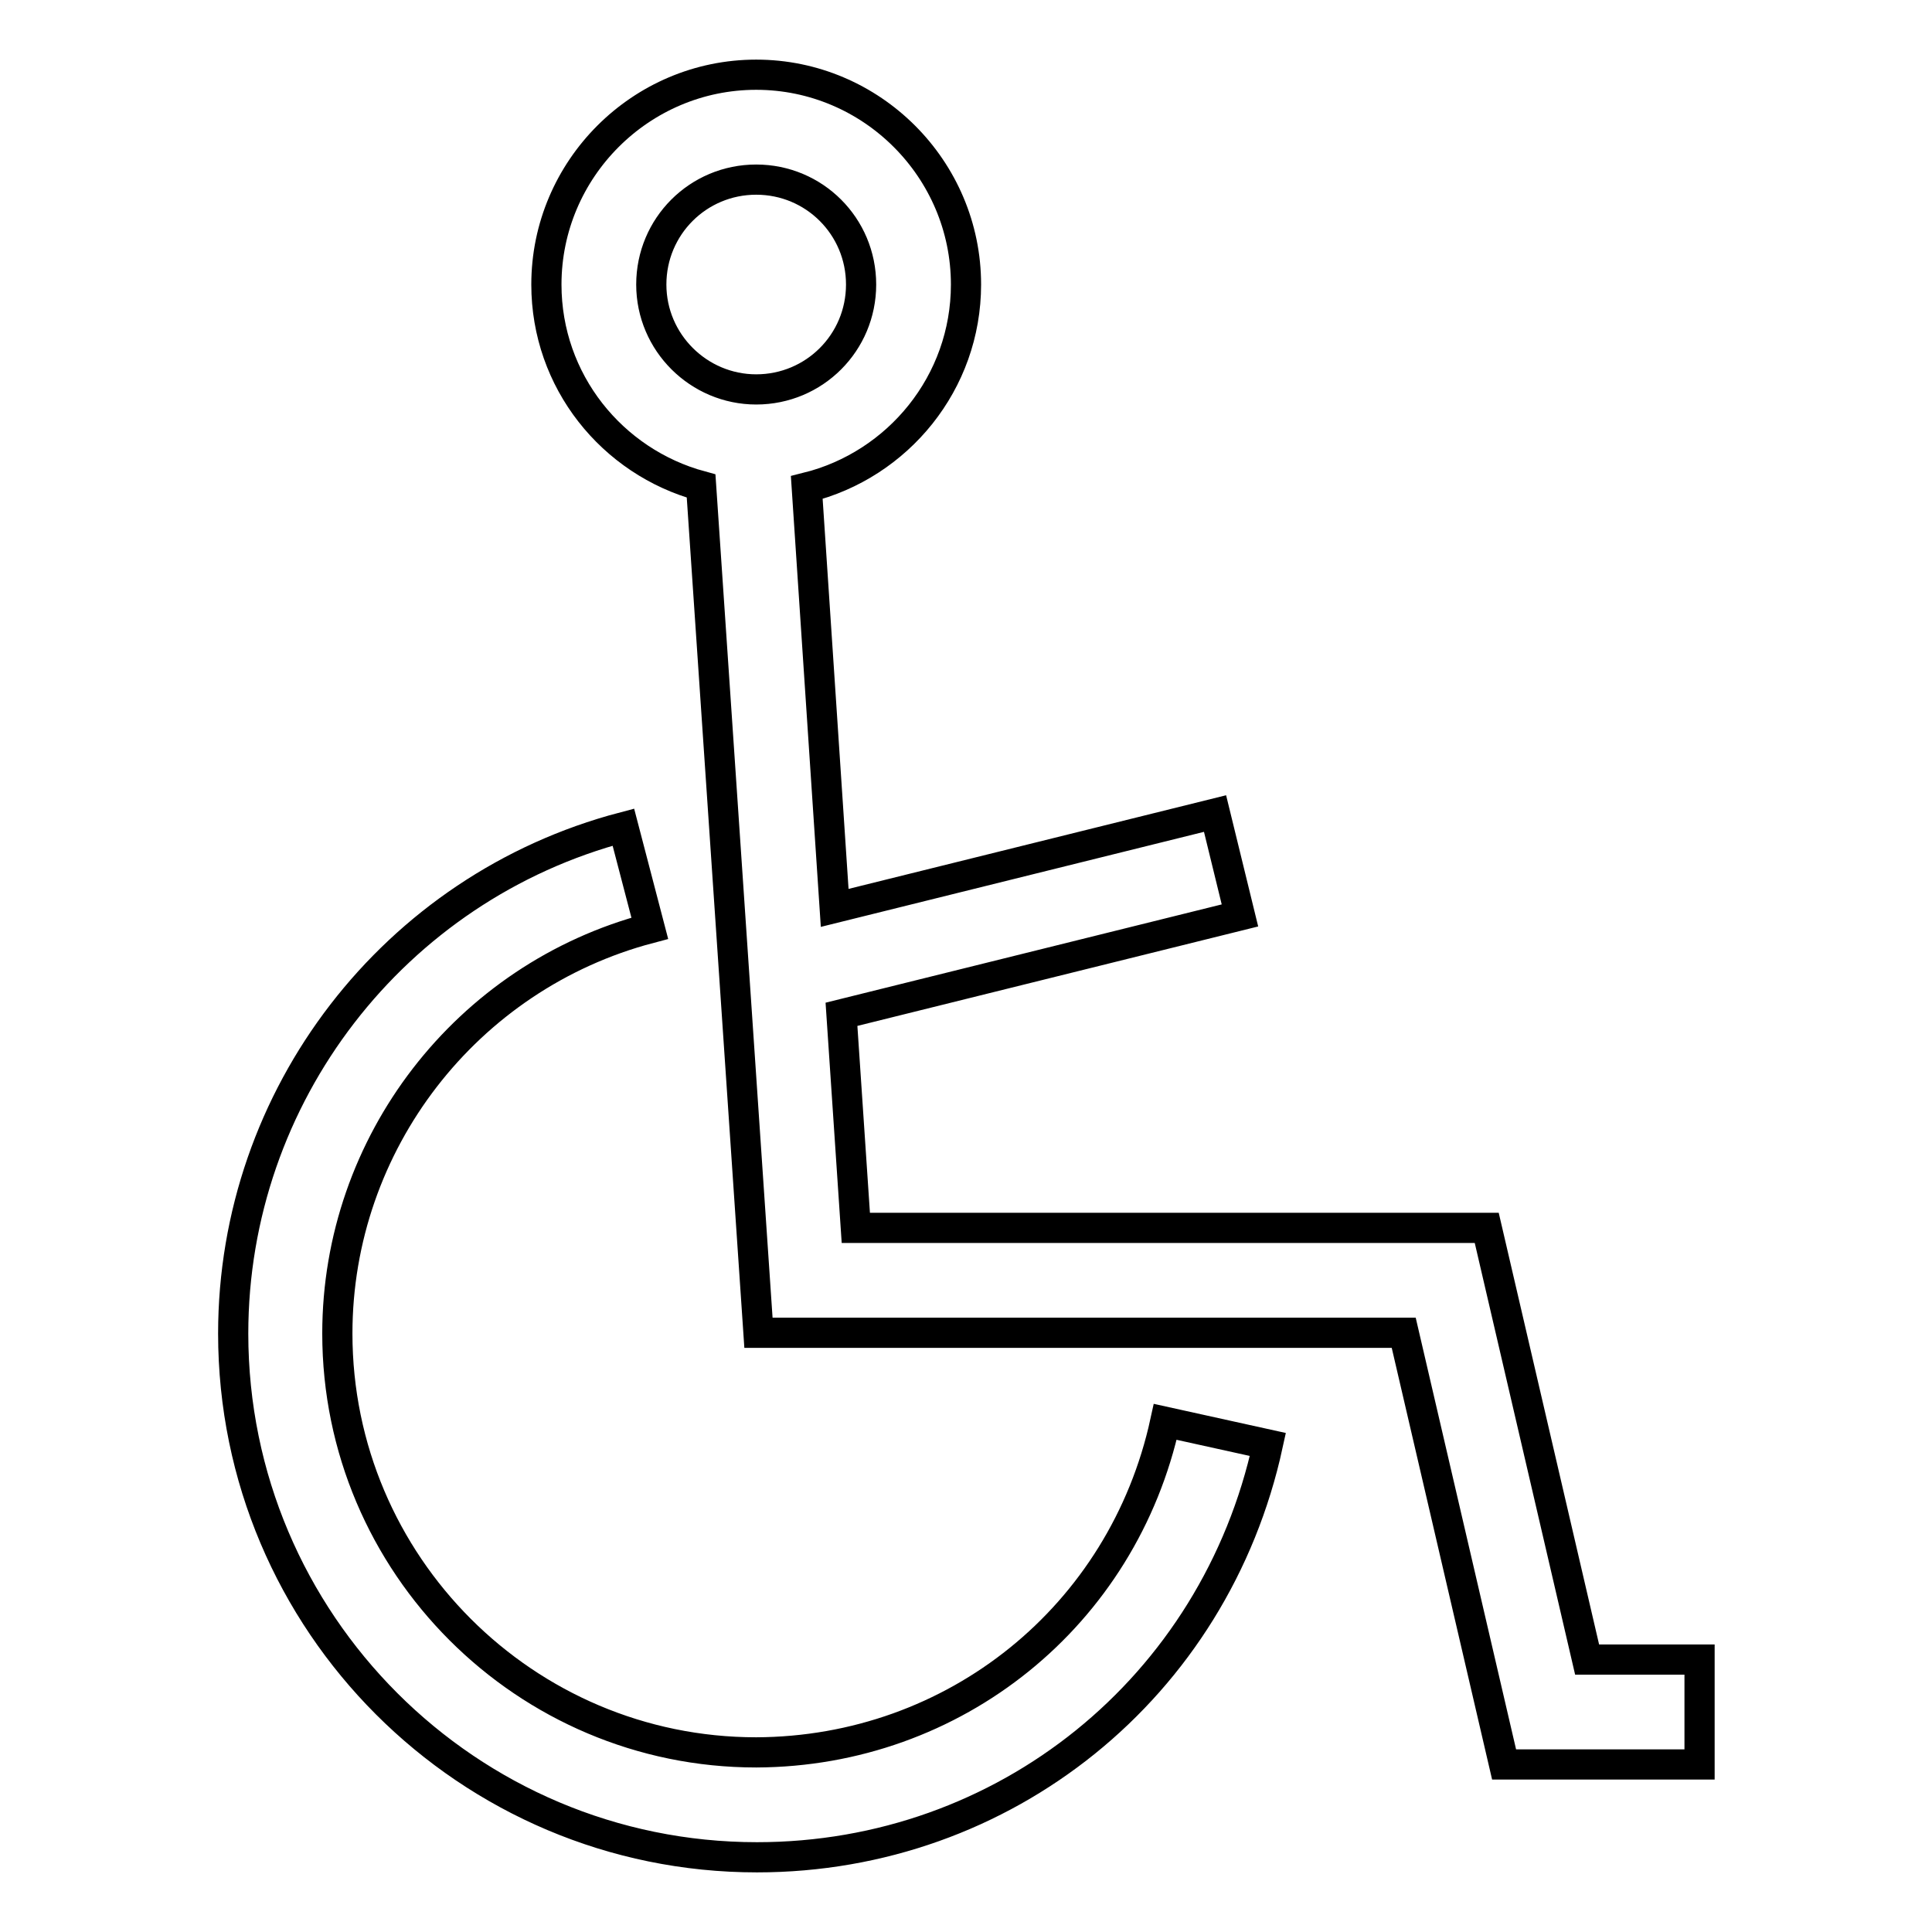
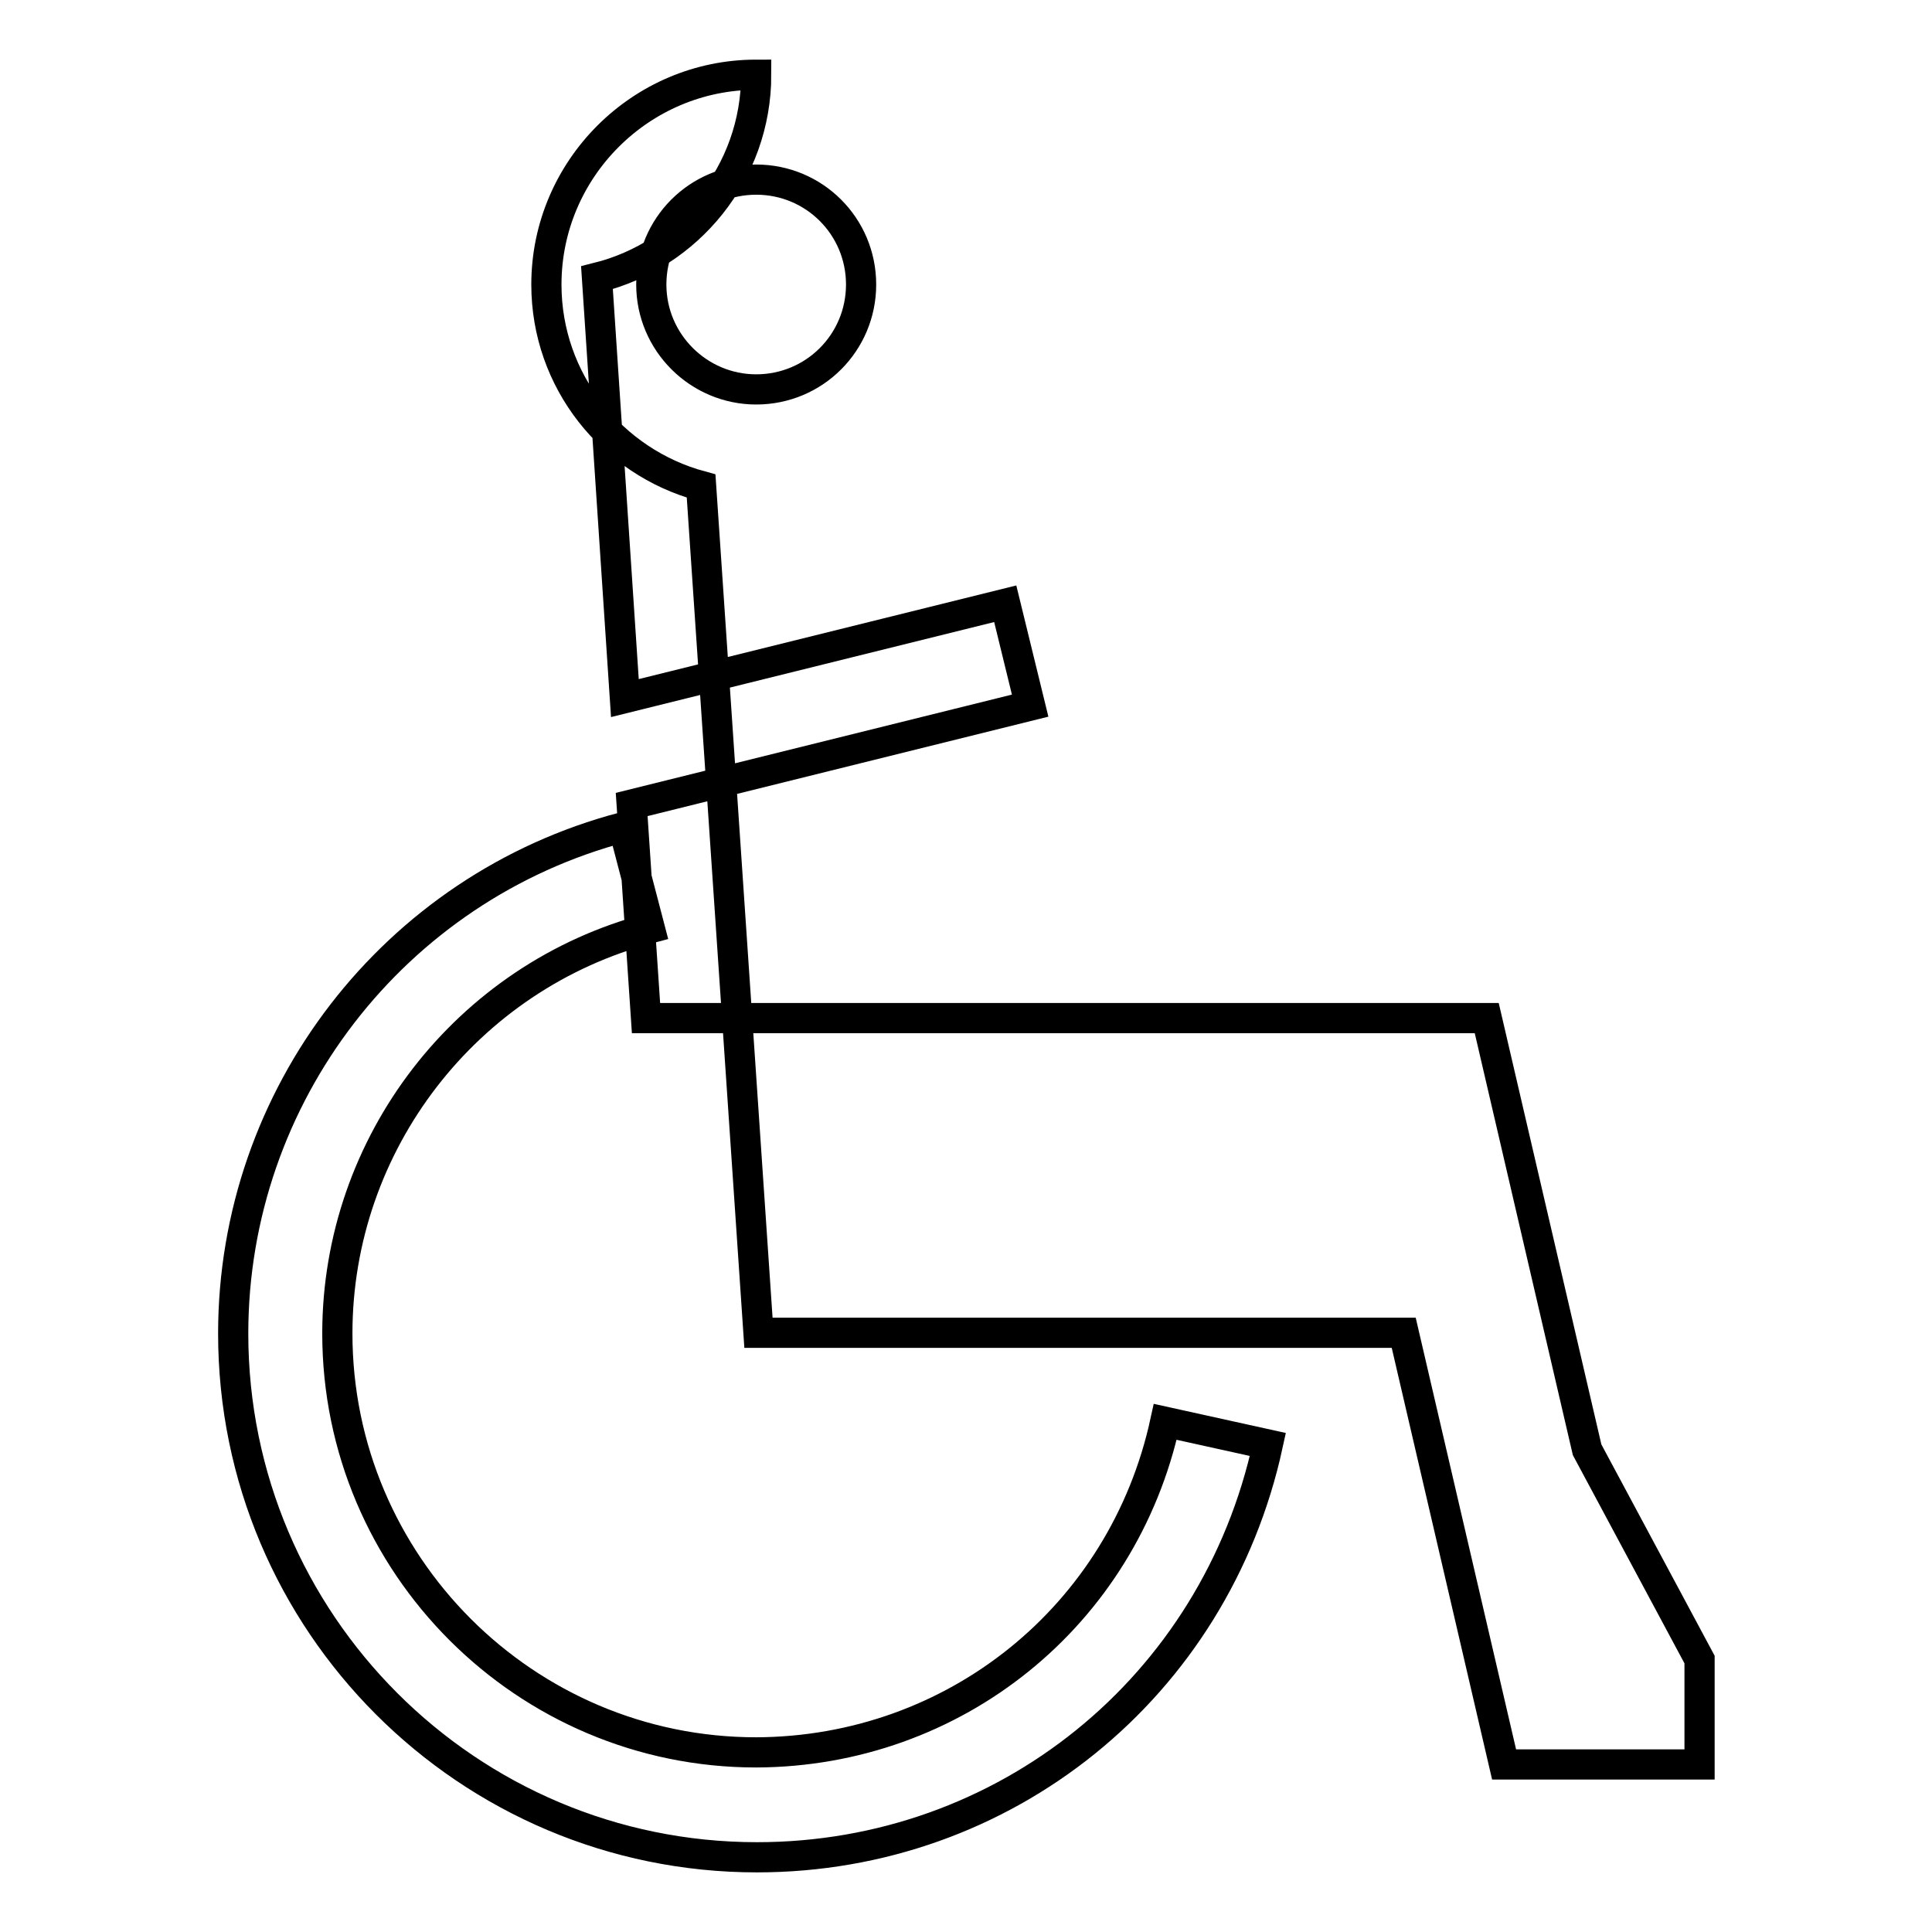
<svg xmlns="http://www.w3.org/2000/svg" version="1.1" x="0px" y="0px" viewBox="0 0 256 256" enable-background="new 0 0 256 256" xml:space="preserve">
  <g>
-     <path stroke-width="4" fill-opacity="0" stroke="#000000" d="M154.4,188.4l13.6,3c-7,32.2-34.9,54.7-67.7,54.7c-38.3,0-69.4-31.1-69.4-69.4c0-31.5,21.3-59.1,51.7-67.1 l3.5,13.4c-24.3,6.4-41.4,28.5-41.4,53.7c0,30.6,24.9,55.5,55.5,55.5C126.5,232.1,148.8,214.1,154.4,188.4L154.4,188.4z  M225.2,219.9v13.9h-25.9L186,176.6h-85.5L92.9,64.4c-11.8-3.2-20.5-13.9-20.5-26.7c0-15.3,12.5-27.8,27.8-27.8 c15.3,0,27.8,12.5,27.8,27.8c0,13-9,23.9-21.1,26.9l3.7,55.7l50.4-12.5l3.3,13.5l-52.8,13.1l1.9,28.3H197l13.3,57.2L225.2,219.9 L225.2,219.9z M100.2,51.6c7.7,0,13.9-6.2,13.9-13.9s-6.2-13.9-13.9-13.9s-13.9,6.2-13.9,13.9S92.6,51.6,100.2,51.6z" />
+     <path stroke-width="4" fill-opacity="0" stroke="#000000" d="M154.4,188.4l13.6,3c-7,32.2-34.9,54.7-67.7,54.7c-38.3,0-69.4-31.1-69.4-69.4c0-31.5,21.3-59.1,51.7-67.1 l3.5,13.4c-24.3,6.4-41.4,28.5-41.4,53.7c0,30.6,24.9,55.5,55.5,55.5C126.5,232.1,148.8,214.1,154.4,188.4L154.4,188.4z  M225.2,219.9v13.9h-25.9L186,176.6h-85.5L92.9,64.4c-11.8-3.2-20.5-13.9-20.5-26.7c0-15.3,12.5-27.8,27.8-27.8 c0,13-9,23.9-21.1,26.9l3.7,55.7l50.4-12.5l3.3,13.5l-52.8,13.1l1.9,28.3H197l13.3,57.2L225.2,219.9 L225.2,219.9z M100.2,51.6c7.7,0,13.9-6.2,13.9-13.9s-6.2-13.9-13.9-13.9s-13.9,6.2-13.9,13.9S92.6,51.6,100.2,51.6z" />
  </g>
</svg>